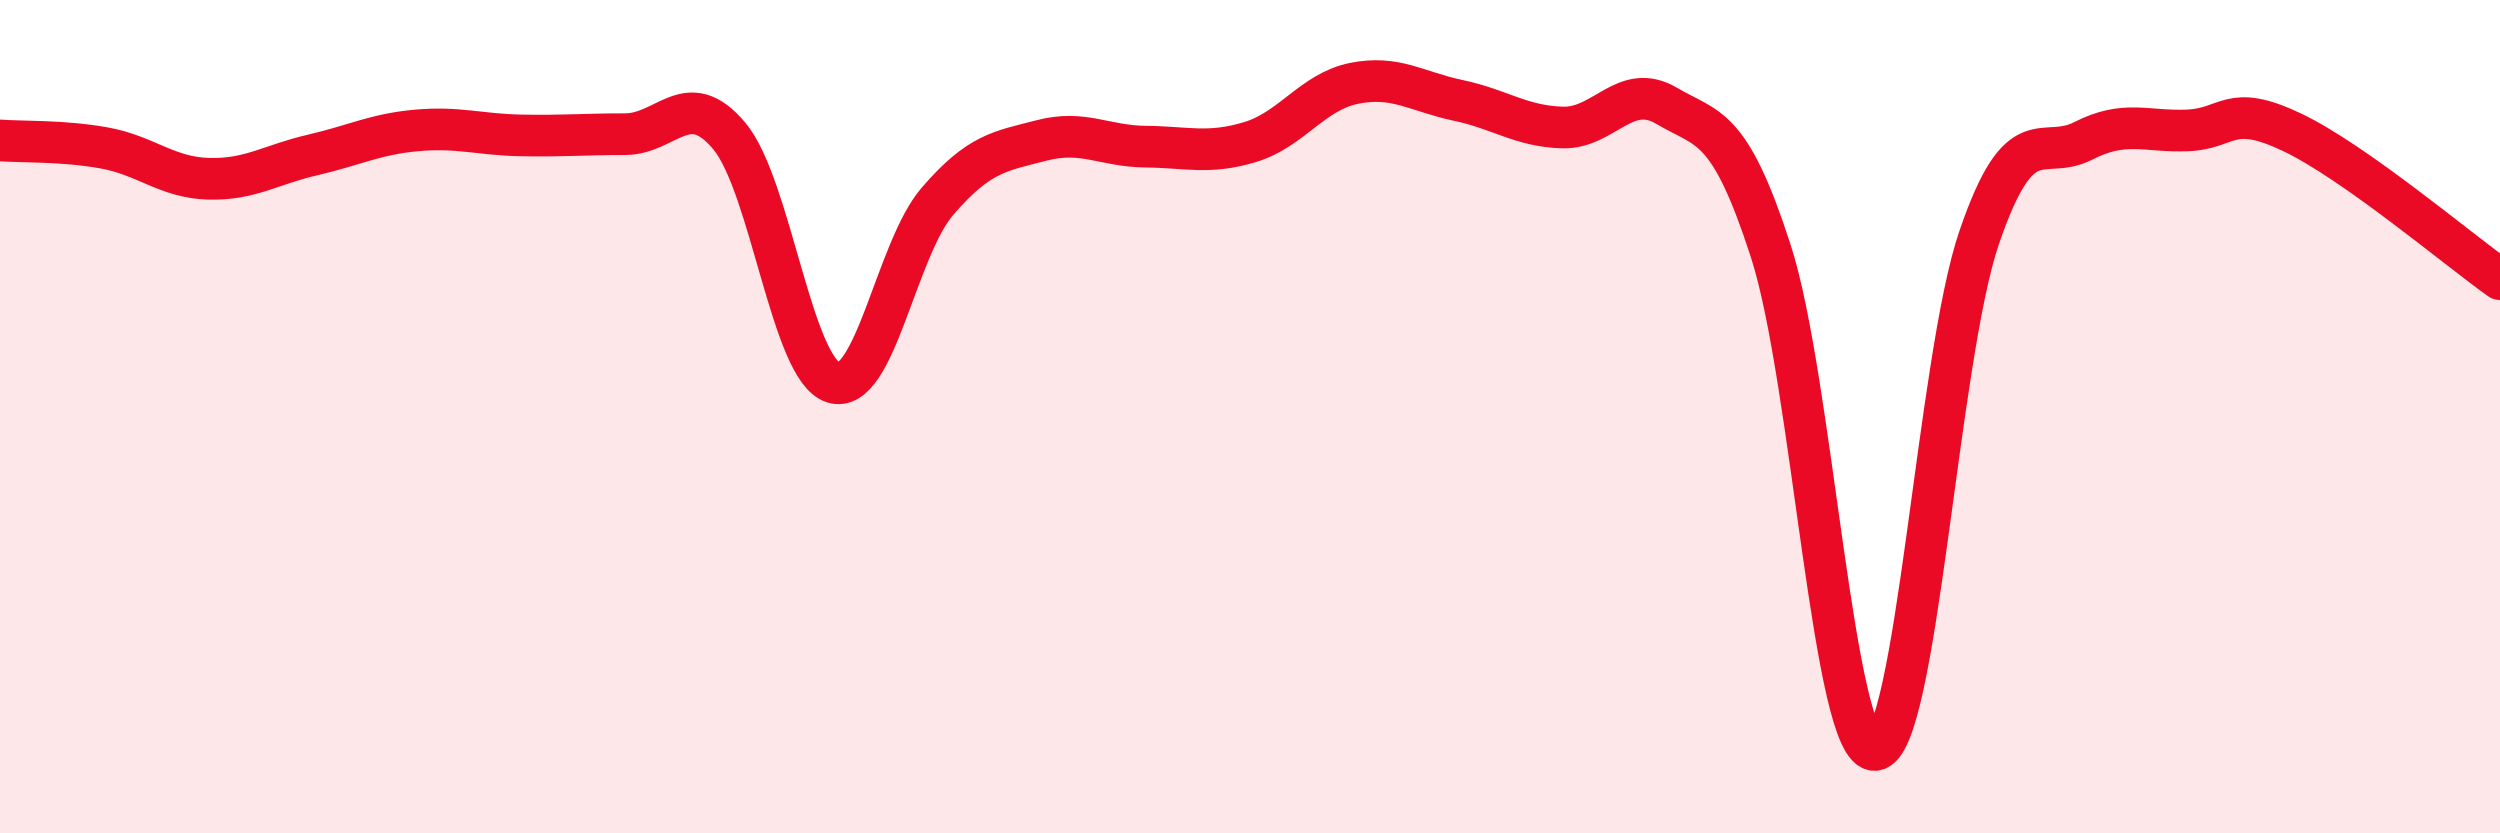
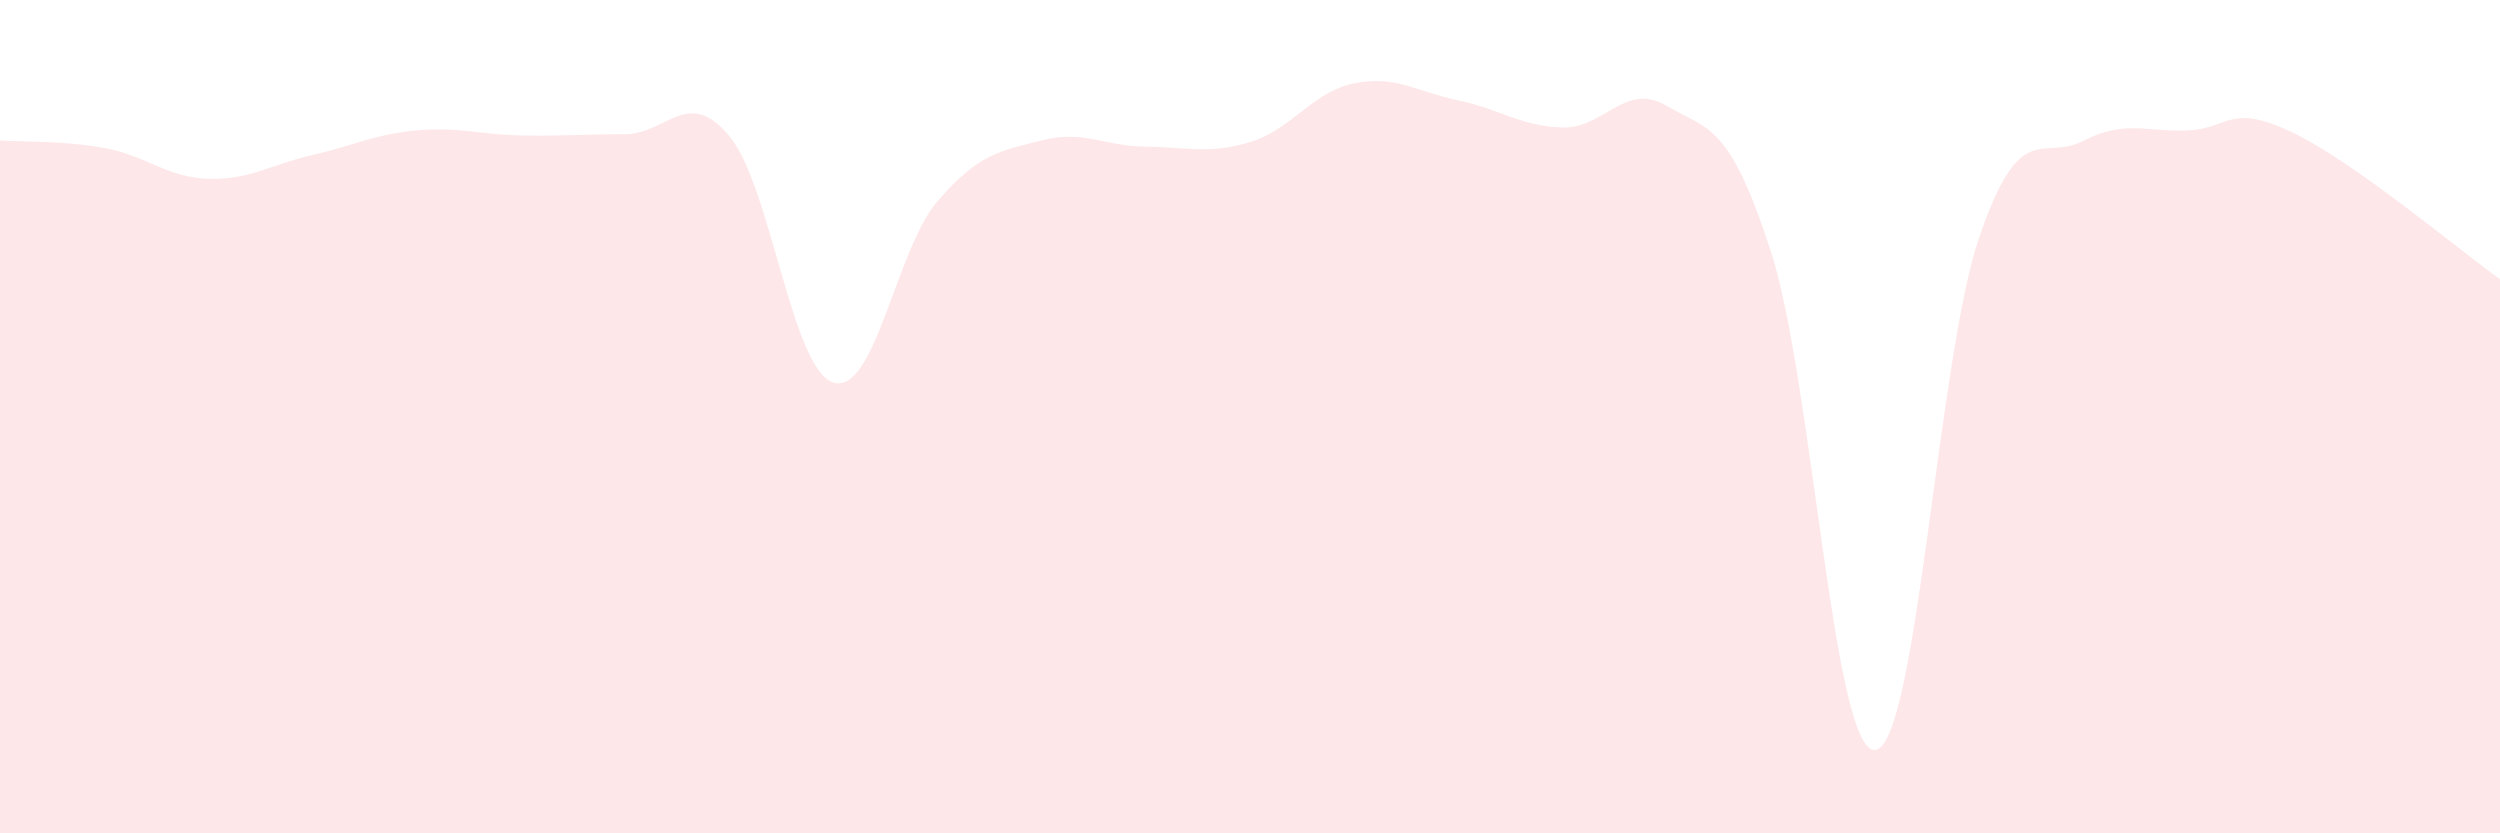
<svg xmlns="http://www.w3.org/2000/svg" width="60" height="20" viewBox="0 0 60 20">
  <path d="M 0,3.37 C 0.5,3.41 1.5,3.37 2.5,3.55 C 3.5,3.73 4,4.26 5,4.29 C 6,4.32 6.5,3.95 7.5,3.72 C 8.5,3.49 9,3.22 10,3.13 C 11,3.04 11.5,3.23 12.5,3.25 C 13.5,3.27 14,3.22 15,3.22 C 16,3.22 16.5,2.07 17.5,3.26 C 18.5,4.45 19,8.87 20,9.18 C 21,9.49 21.5,5.99 22.5,4.83 C 23.5,3.67 24,3.63 25,3.37 C 26,3.11 26.5,3.51 27.5,3.52 C 28.5,3.53 29,3.71 30,3.41 C 31,3.11 31.5,2.2 32.5,2 C 33.5,1.8 34,2.2 35,2.41 C 36,2.62 36.5,3.03 37.5,3.06 C 38.5,3.09 39,1.95 40,2.54 C 41,3.13 41.5,2.94 42.5,6.03 C 43.5,9.12 44,18.07 45,18 C 46,17.93 46.5,8.62 47.5,5.7 C 48.5,2.78 49,3.89 50,3.38 C 51,2.87 51.5,3.17 52.5,3.13 C 53.5,3.09 53.5,2.46 55,3.17 C 56.5,3.88 59,5.99 60,6.7L60 20L0 20Z" fill="#EB0A25" opacity="0.1" stroke-linecap="round" stroke-linejoin="round" />
-   <path d="M 0,3.37 C 0.5,3.41 1.5,3.37 2.5,3.55 C 3.5,3.73 4,4.26 5,4.29 C 6,4.32 6.5,3.95 7.5,3.72 C 8.5,3.49 9,3.22 10,3.13 C 11,3.04 11.5,3.23 12.5,3.25 C 13.5,3.27 14,3.22 15,3.22 C 16,3.22 16.5,2.07 17.5,3.26 C 18.5,4.45 19,8.87 20,9.18 C 21,9.49 21.5,5.99 22.5,4.83 C 23.5,3.67 24,3.63 25,3.37 C 26,3.11 26.5,3.51 27.5,3.52 C 28.5,3.53 29,3.71 30,3.41 C 31,3.11 31.5,2.2 32.5,2 C 33.5,1.8 34,2.2 35,2.41 C 36,2.62 36.5,3.03 37.5,3.06 C 38.5,3.09 39,1.95 40,2.54 C 41,3.13 41.5,2.94 42.5,6.03 C 43.5,9.12 44,18.07 45,18 C 46,17.93 46.5,8.62 47.5,5.7 C 48.5,2.78 49,3.89 50,3.38 C 51,2.87 51.5,3.17 52.5,3.13 C 53.5,3.09 53.5,2.46 55,3.17 C 56.5,3.88 59,5.99 60,6.7" stroke="#EB0A25" stroke-width="1" fill="none" stroke-linecap="round" stroke-linejoin="round" />
</svg>